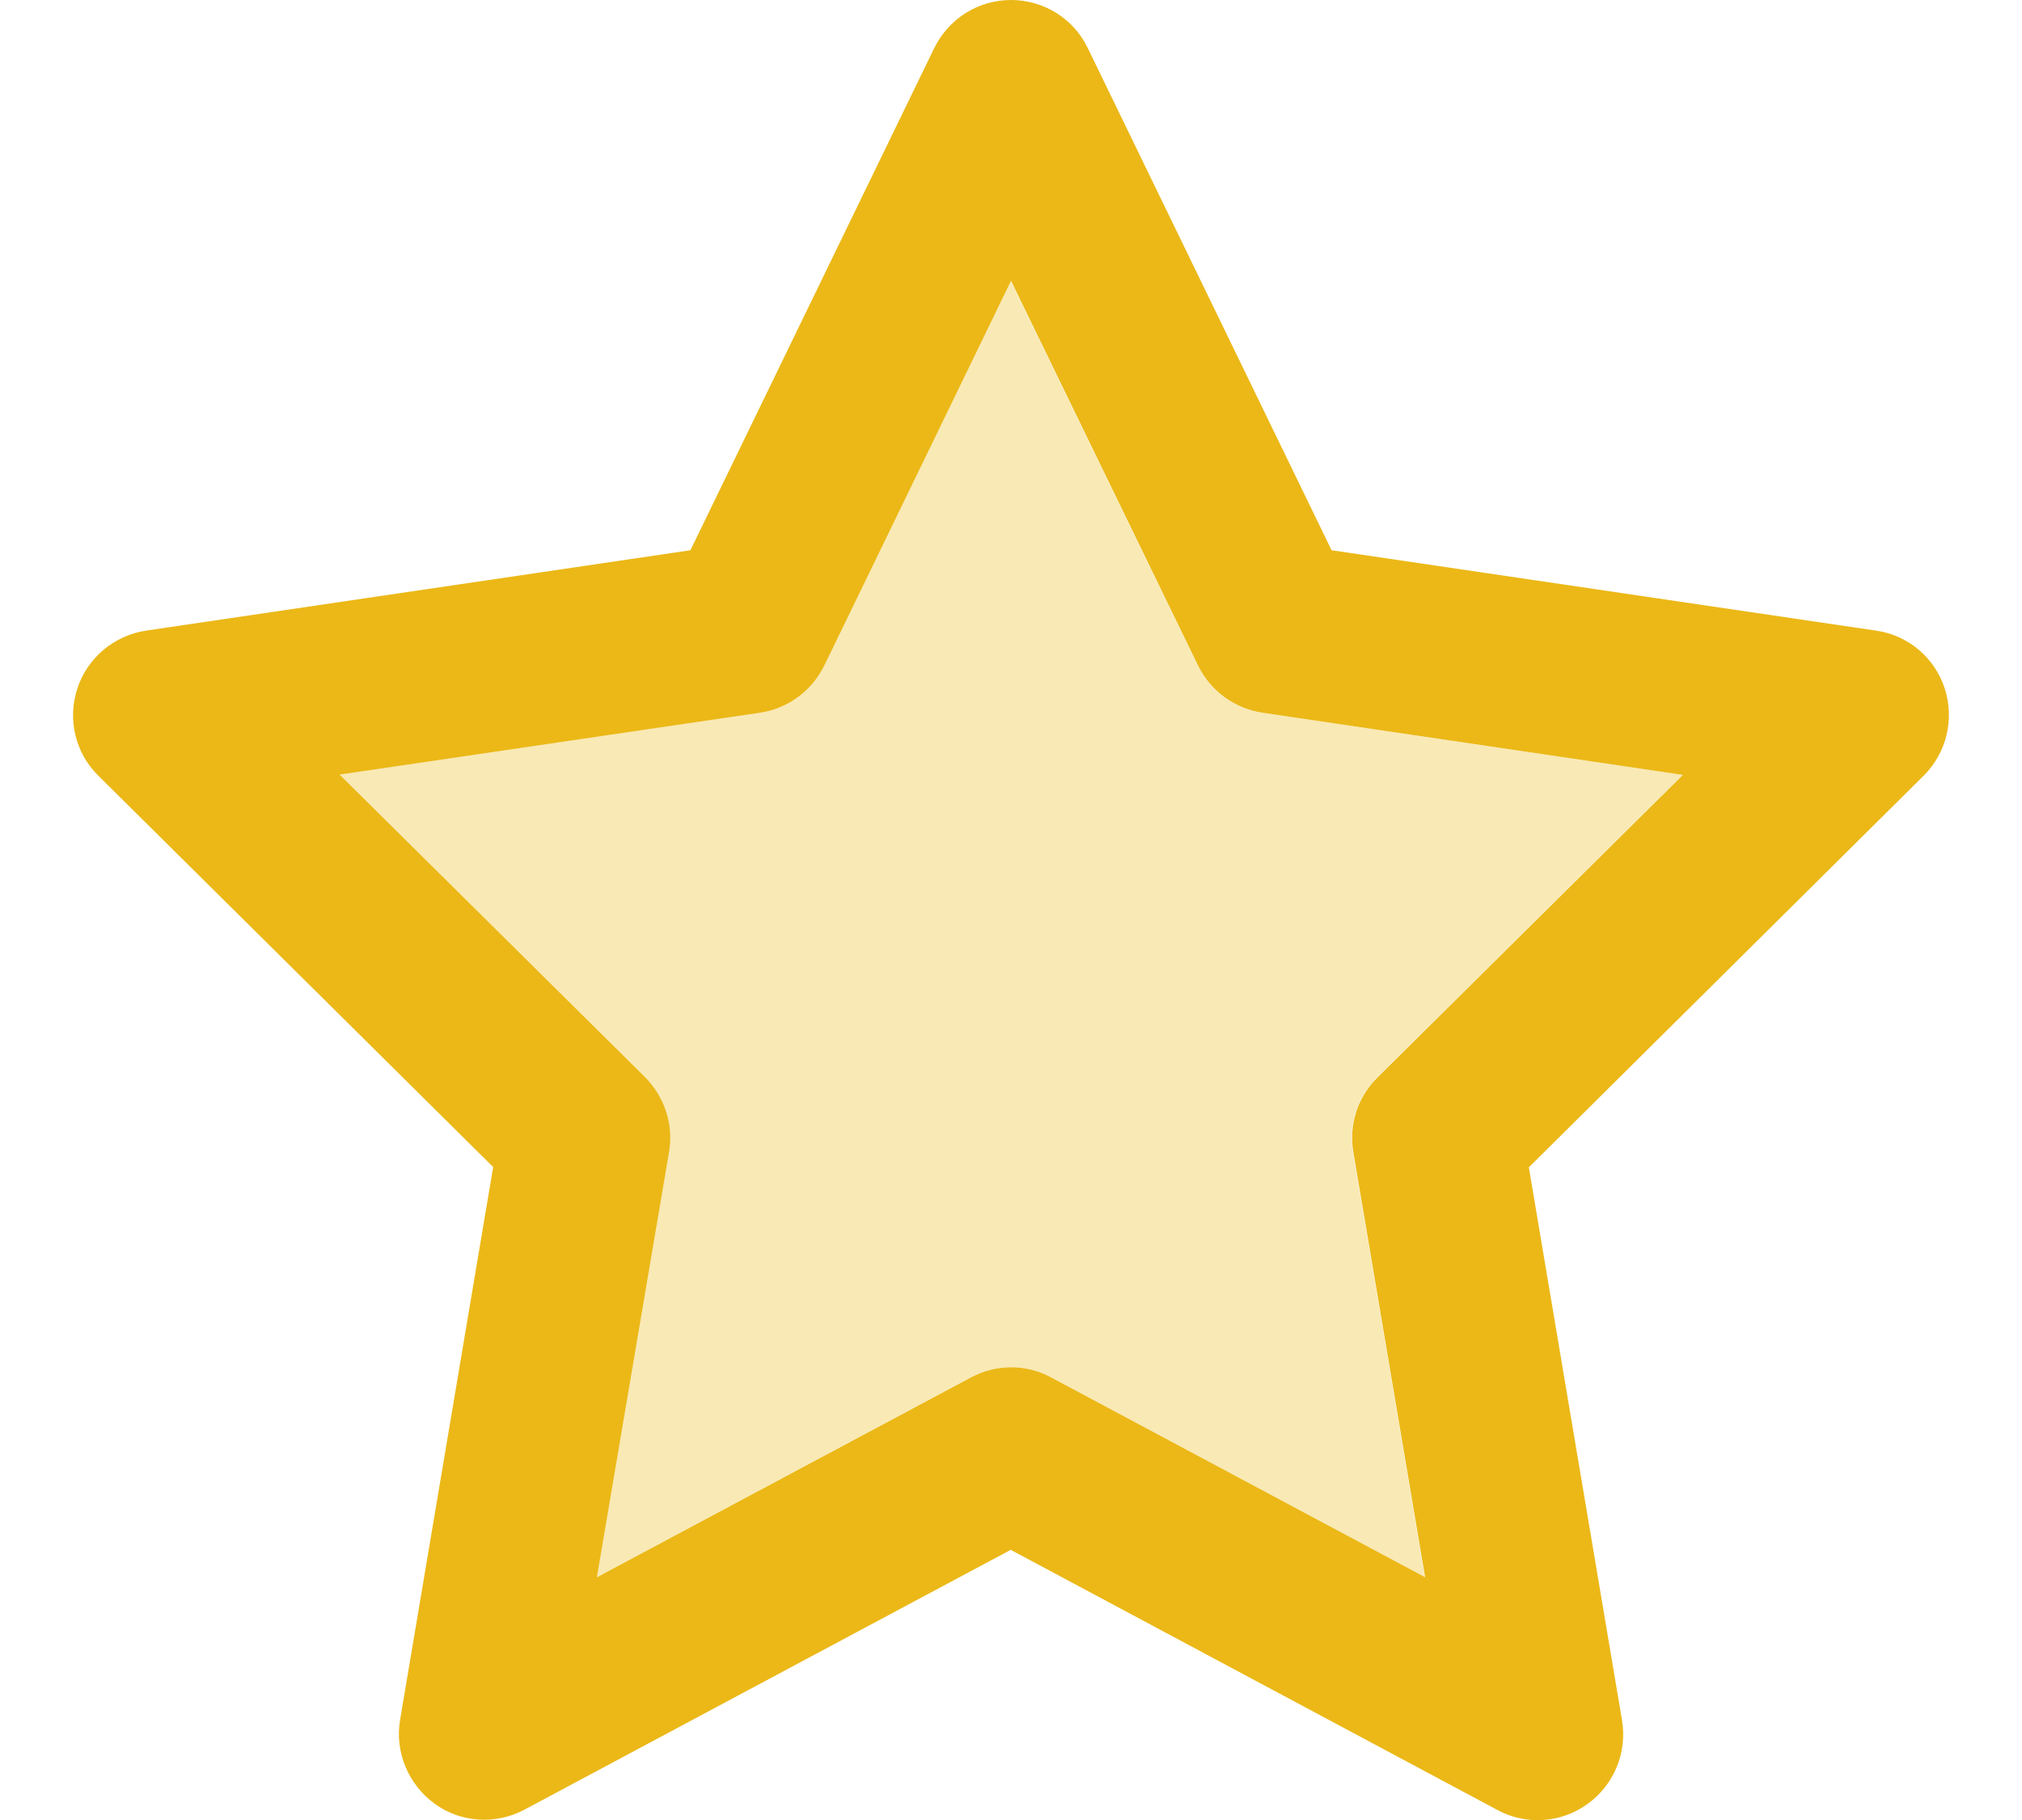
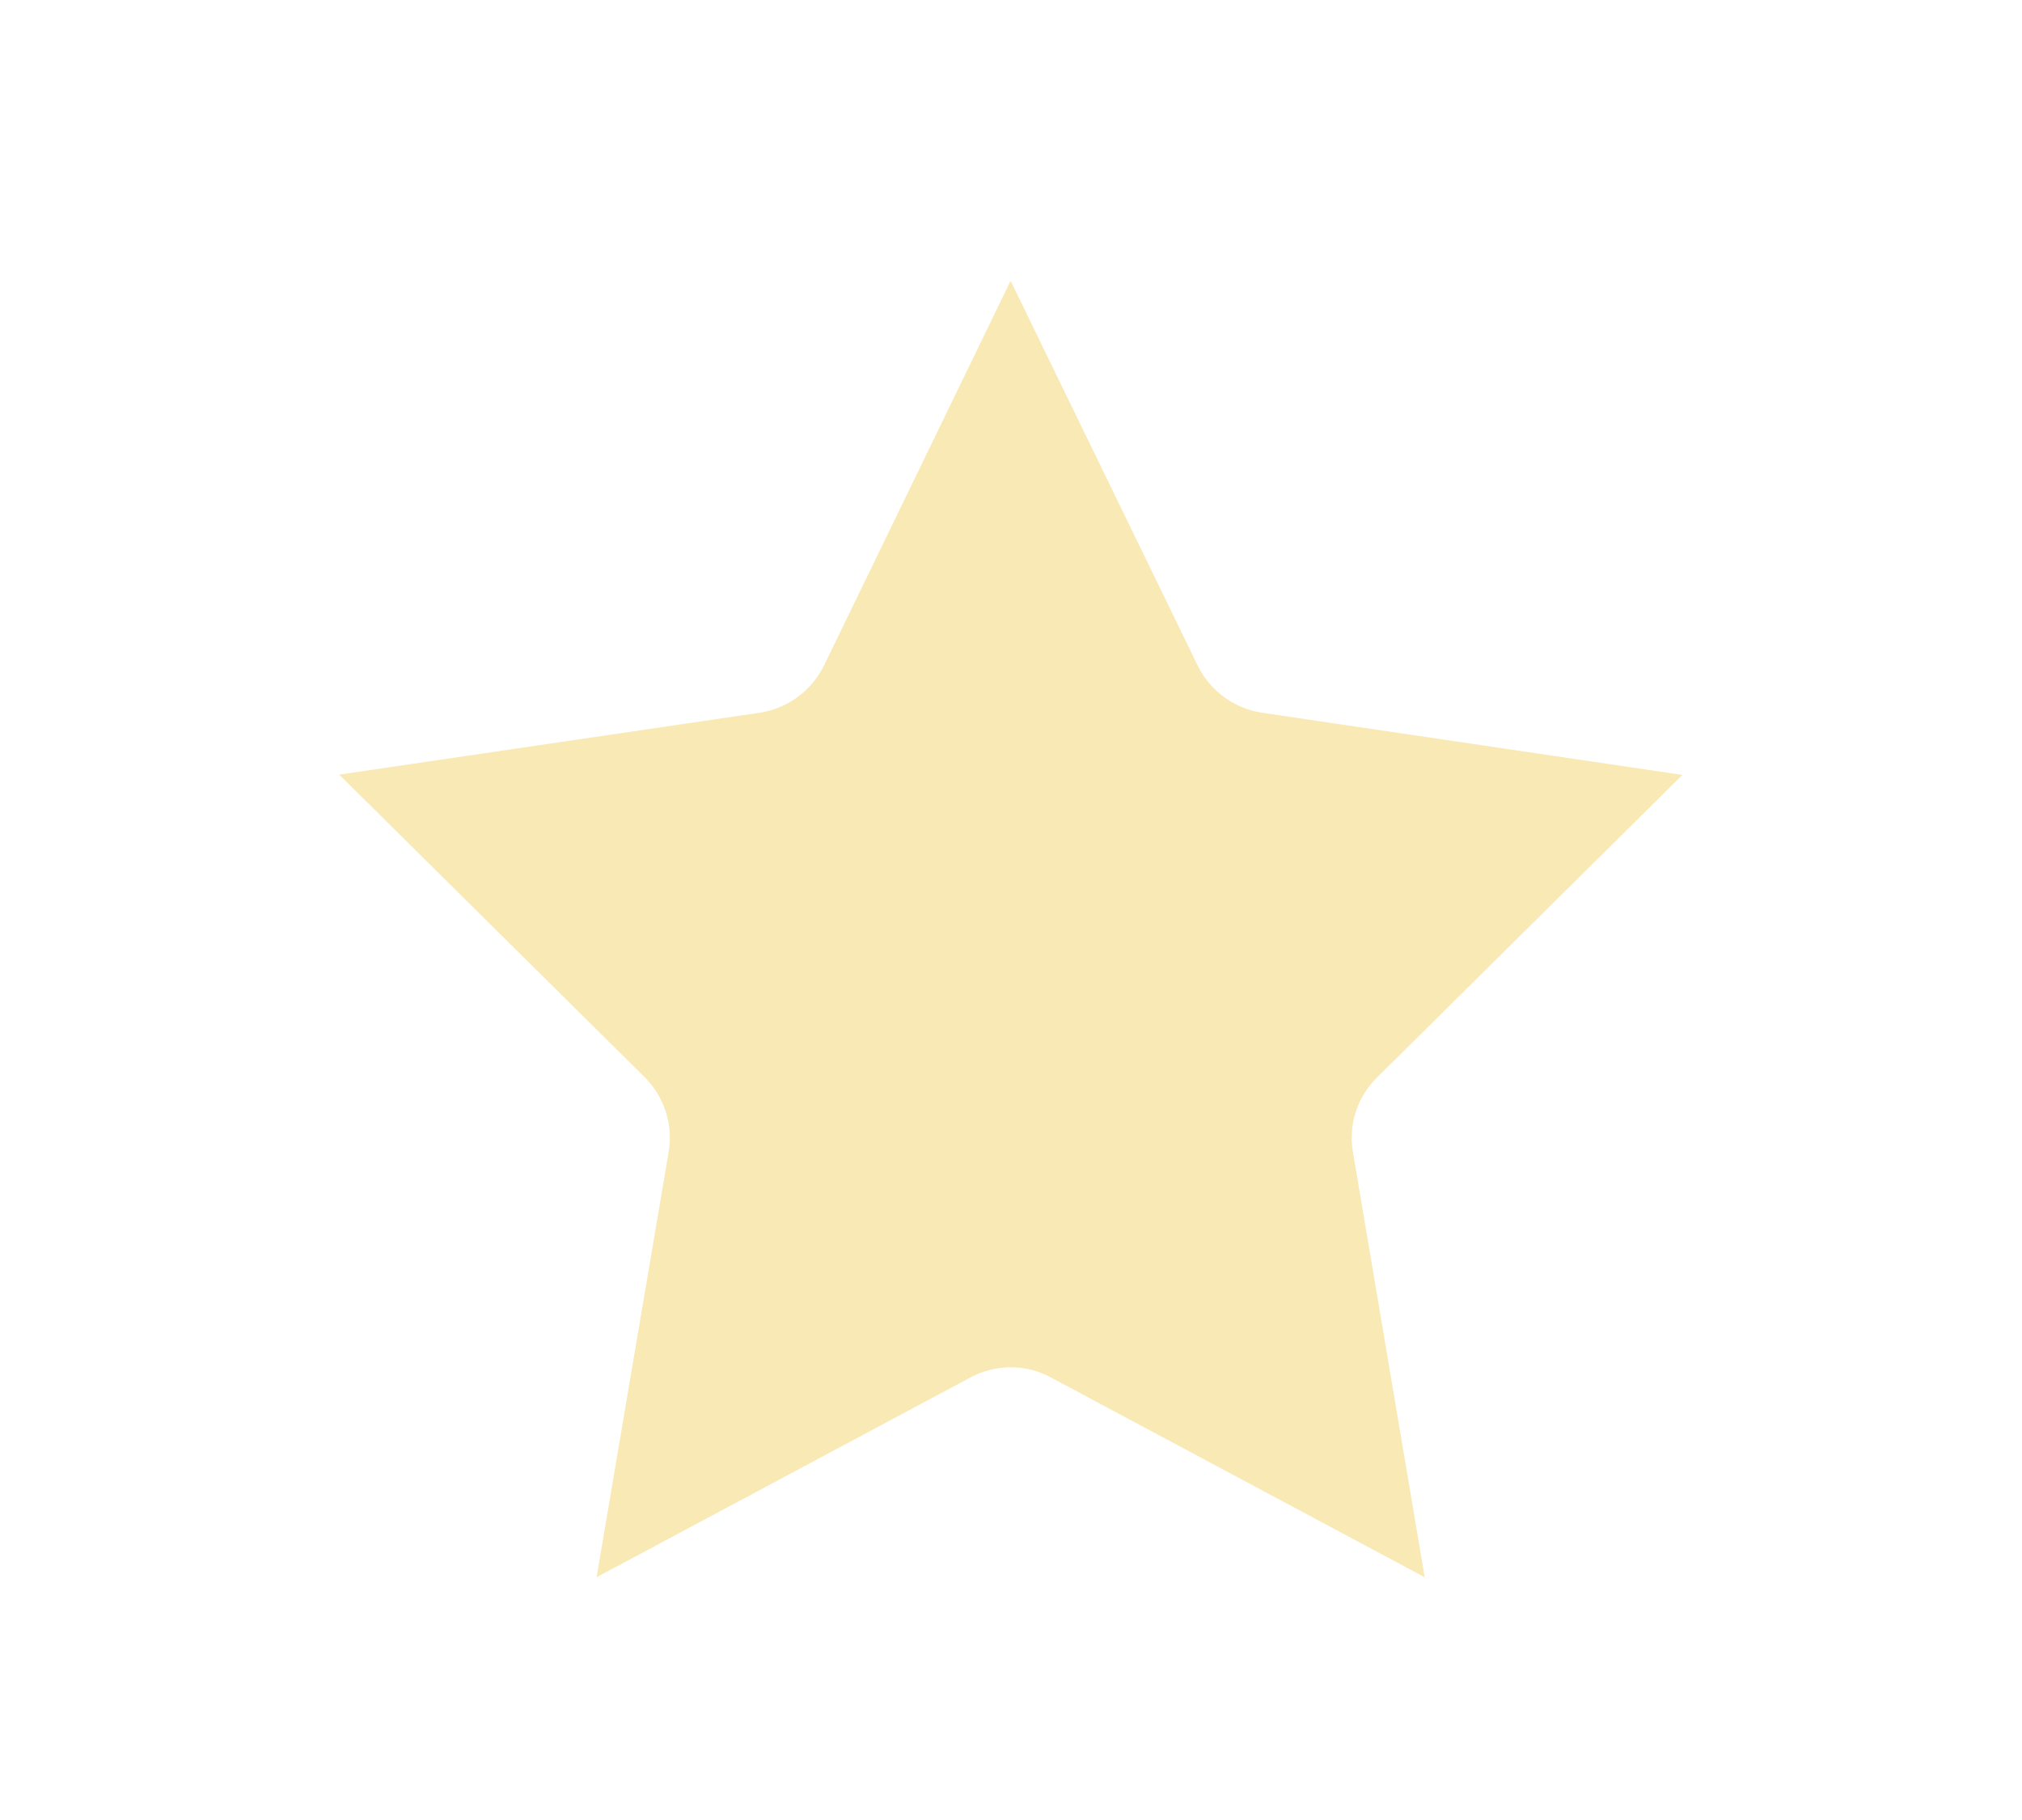
<svg xmlns="http://www.w3.org/2000/svg" width="20" height="18" viewBox="0 0 20 18" fill="none">
-   <path d="M10 0C10.323 0 10.619 0.183 10.759 0.475L13.171 5.442L18.557 6.237C18.873 6.282 19.137 6.504 19.236 6.81C19.334 7.116 19.253 7.446 19.028 7.671L15.122 11.545L16.044 17.016C16.096 17.332 15.966 17.652 15.702 17.842C15.439 18.032 15.094 18.053 14.813 17.902L9.997 15.328L5.187 17.898C4.902 18.049 4.558 18.028 4.298 17.838C4.038 17.648 3.904 17.328 3.957 17.012L4.878 11.542L0.972 7.671C0.743 7.446 0.666 7.112 0.765 6.81C0.863 6.507 1.127 6.286 1.443 6.237L6.829 5.442L9.241 0.475C9.385 0.183 9.677 0 10 0ZM10 2.777L8.154 6.581C8.031 6.831 7.796 7.007 7.518 7.049L3.359 7.661L6.379 10.652C6.572 10.846 6.664 11.12 6.618 11.391L5.904 15.599L9.603 13.623C9.852 13.489 10.151 13.489 10.397 13.623L14.096 15.599L13.386 11.394C13.34 11.123 13.428 10.849 13.625 10.656L16.645 7.664L12.486 7.049C12.211 7.007 11.972 6.834 11.849 6.581L10 2.777Z" fill="#EBB817" />
  <path opacity="0.32" d="M9.996 2.777L8.151 6.581C8.028 6.831 7.792 7.007 7.514 7.049L3.355 7.661L6.375 10.652C6.569 10.846 6.66 11.12 6.614 11.391L5.901 15.599L9.599 13.623C9.849 13.489 10.148 13.489 10.394 13.623L14.092 15.599L13.382 11.394C13.336 11.123 13.424 10.849 13.621 10.656L16.641 7.664L12.482 7.049C12.208 7.007 11.969 6.834 11.846 6.581L9.996 2.777Z" fill="#EBB817" />
</svg>